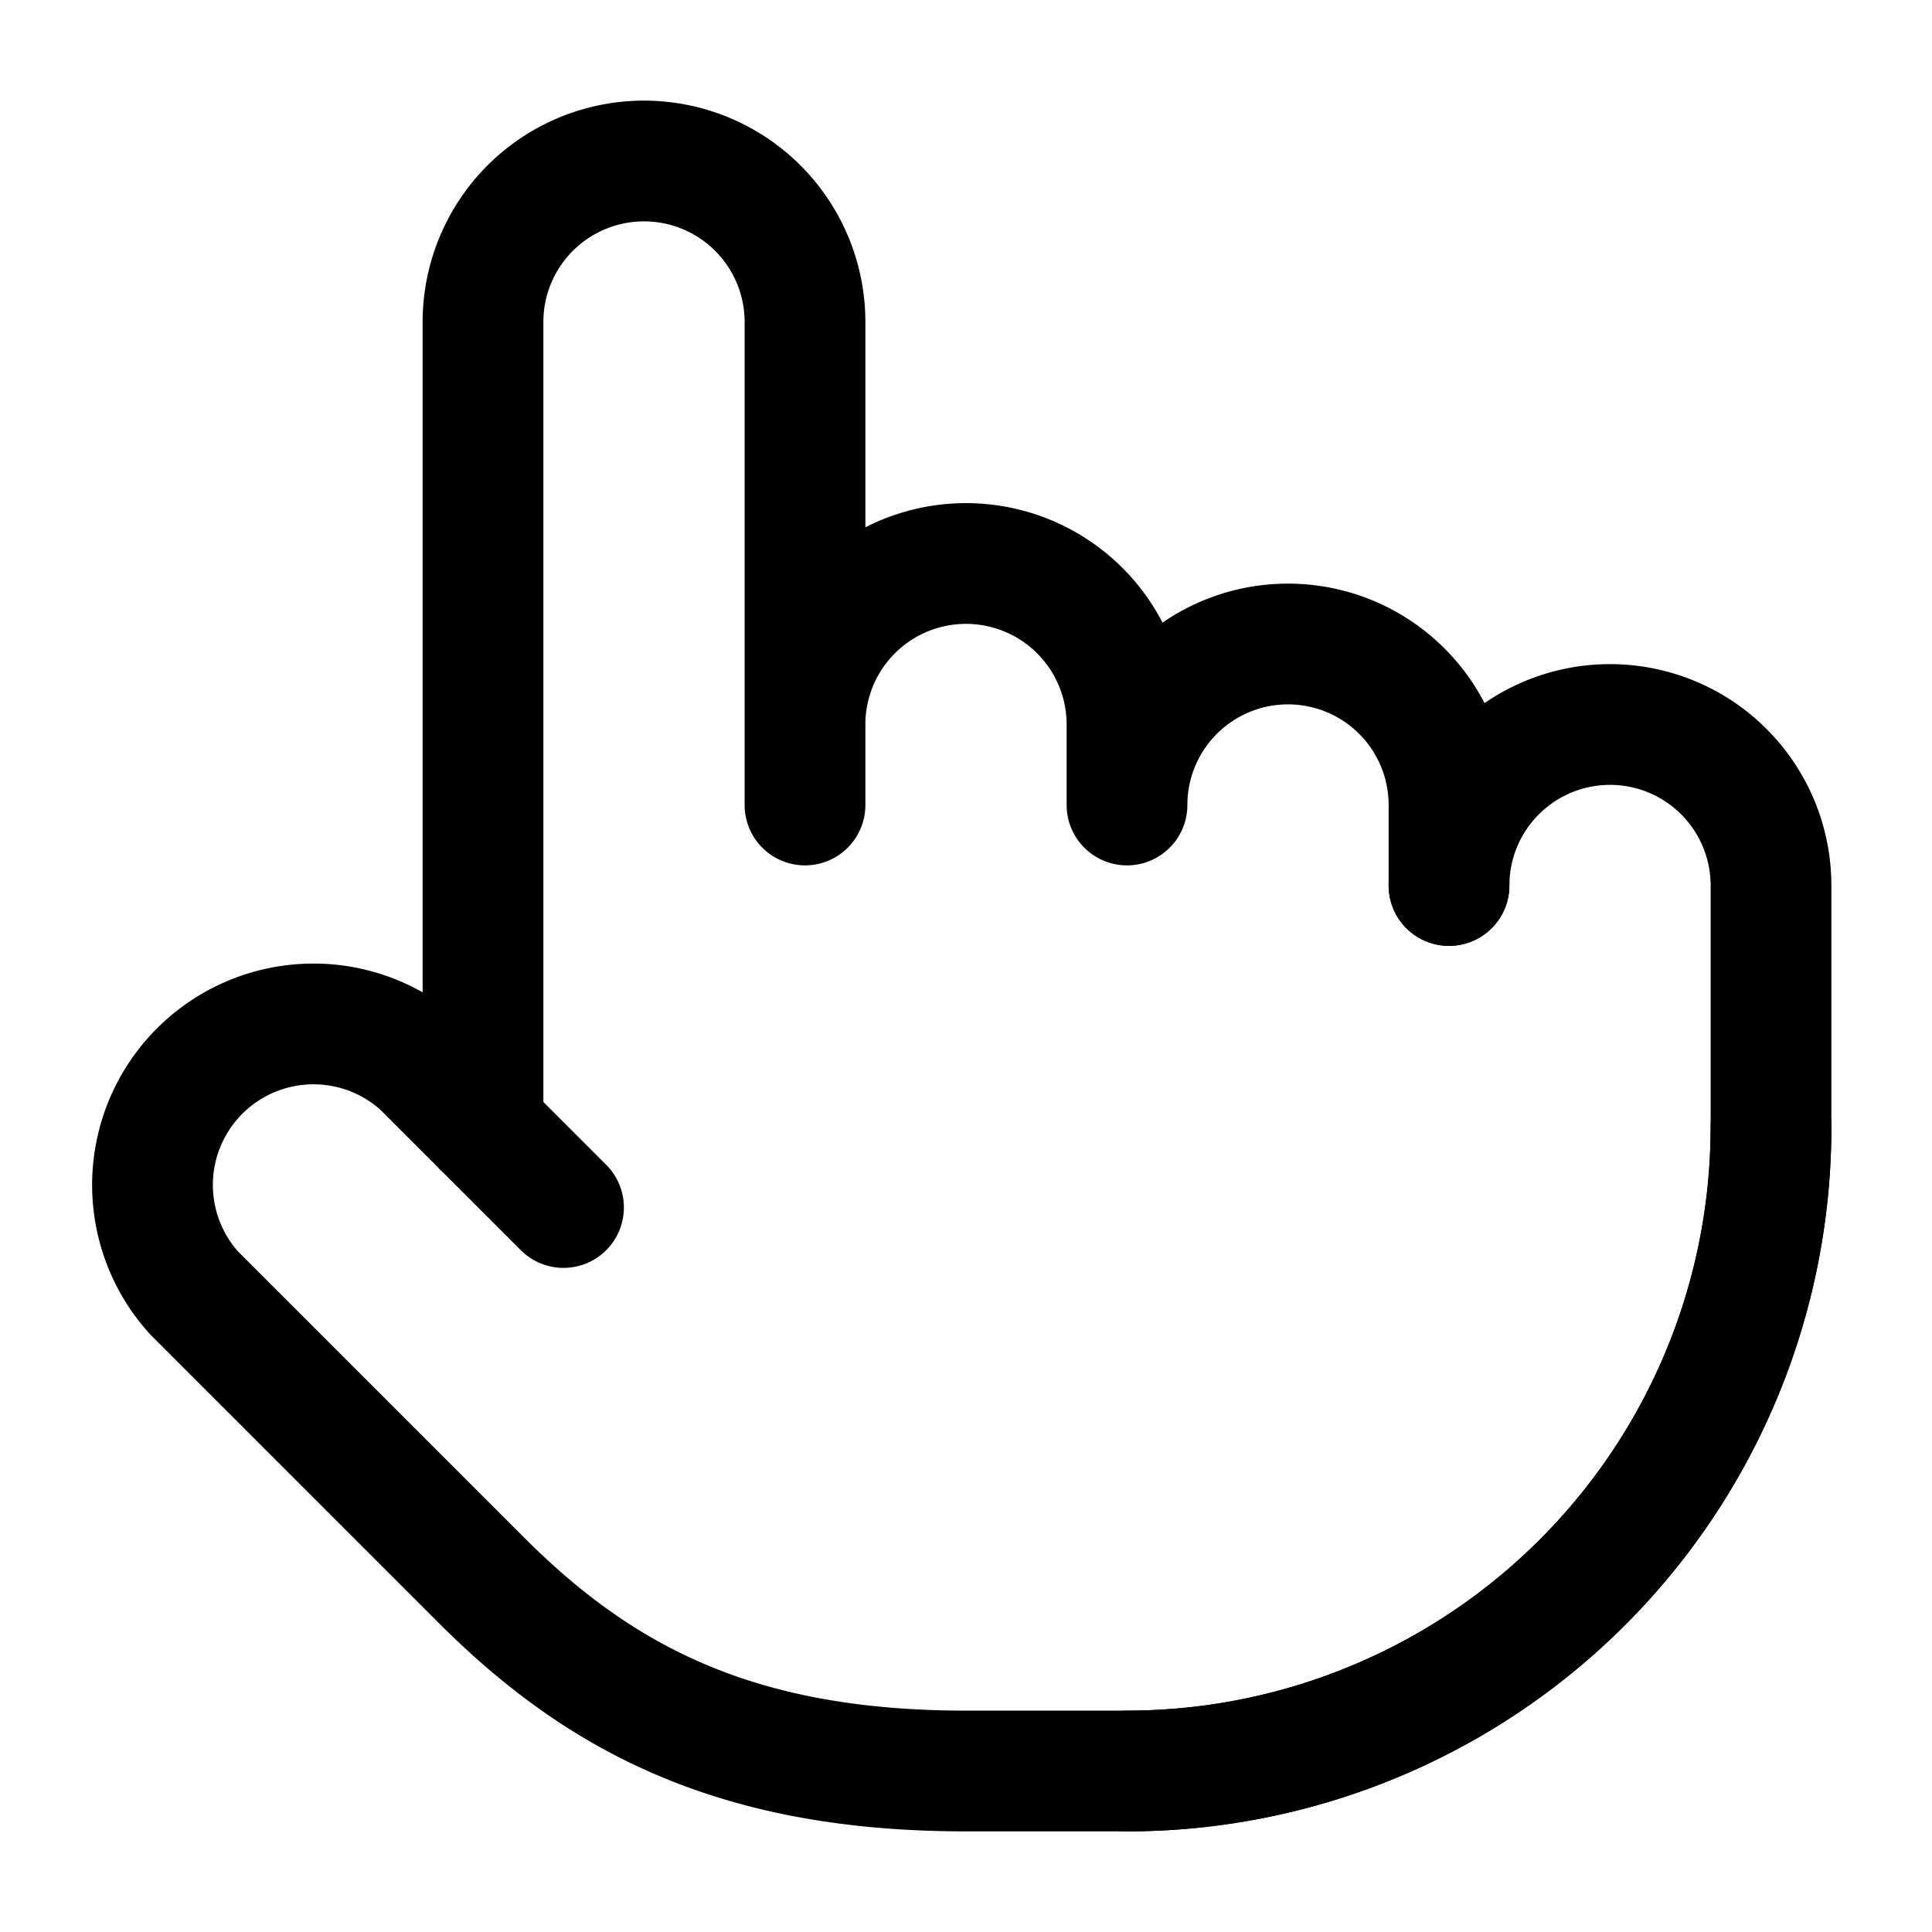
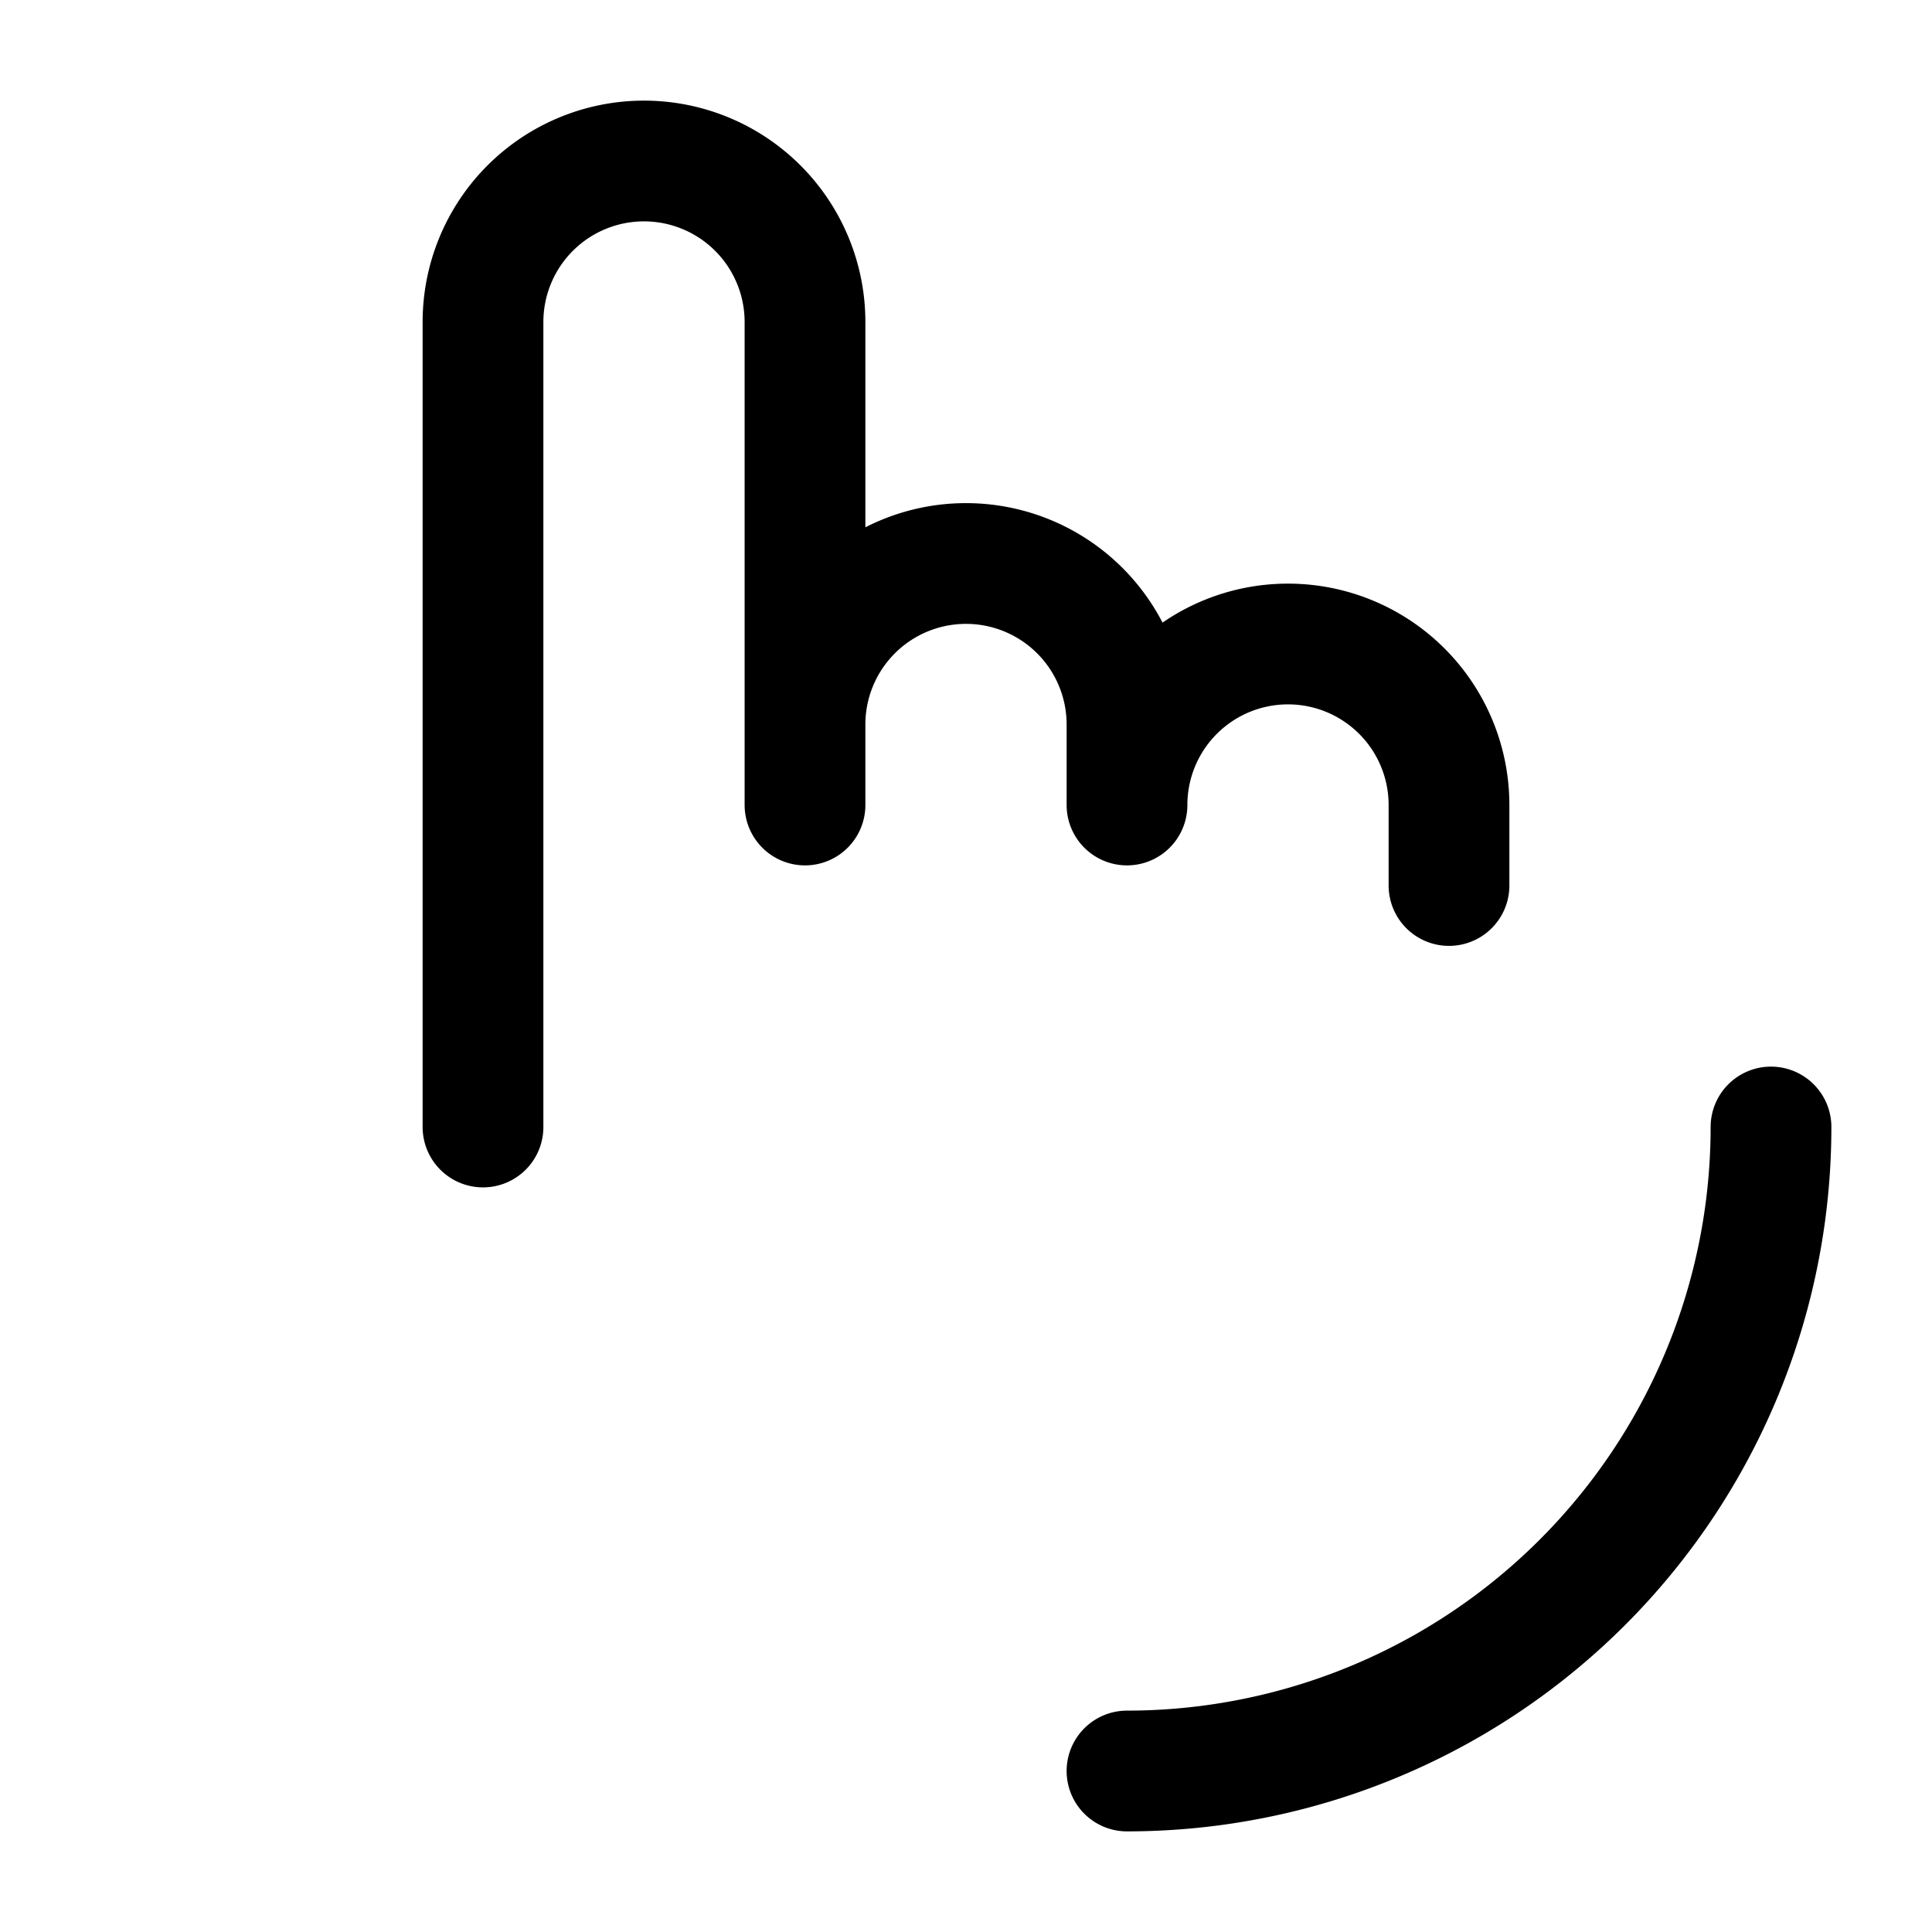
<svg xmlns="http://www.w3.org/2000/svg" width="24" height="24" fill="none" stroke="currentColor" stroke-linecap="round" stroke-linejoin="round" stroke-width="1.5" viewBox="0 0 24 24">
  <path d="M22 14a8 8 0 0 1-8 8M18 11v-1a2 2 0 0 0-2-2 2 2 0 0 0-2 2M14 10V9a2 2 0 0 0-2-2 2 2 0 0 0-2 2v1M10 9.5V4a2 2 0 0 0-2-2 2 2 0 0 0-2 2v10" />
-   <path d="M18 11a2 2 0 1 1 4 0v3a8 8 0 0 1-8 8h-2c-2.8 0-4.5-.86-5.99-2.34l-3.6-3.6a2 2 0 0 1 2.83-2.82L7 15" />
</svg>